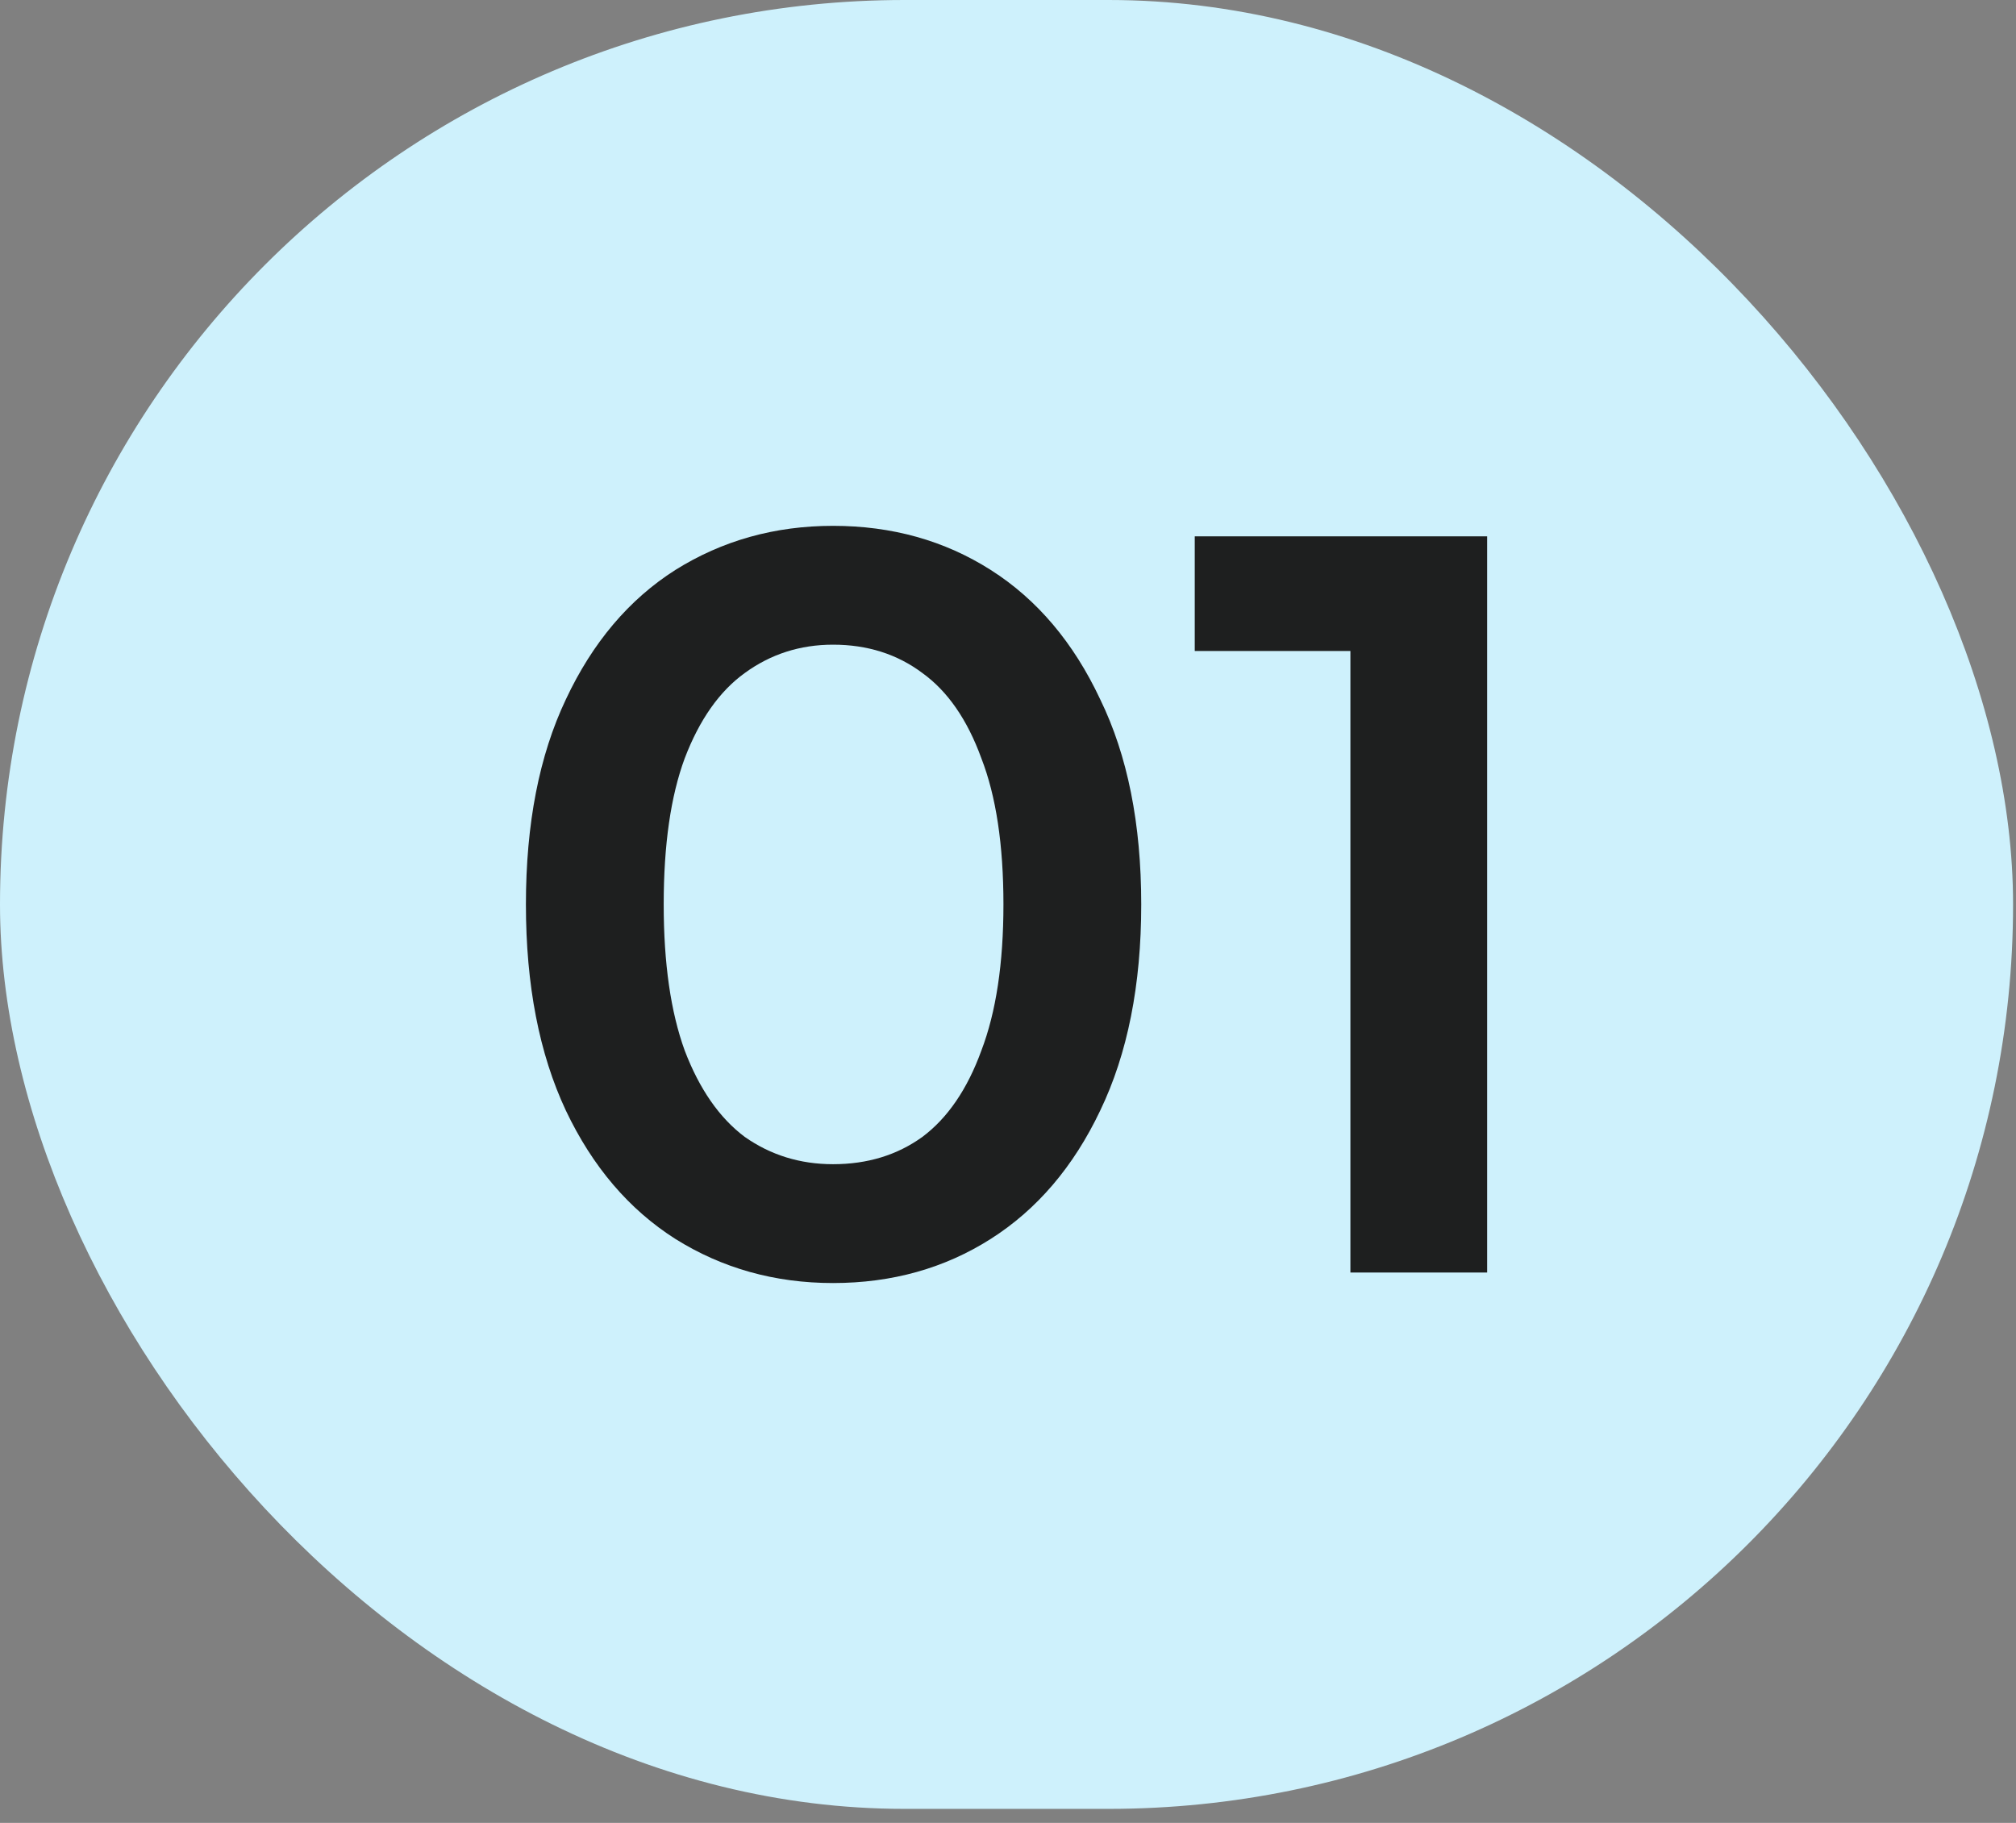
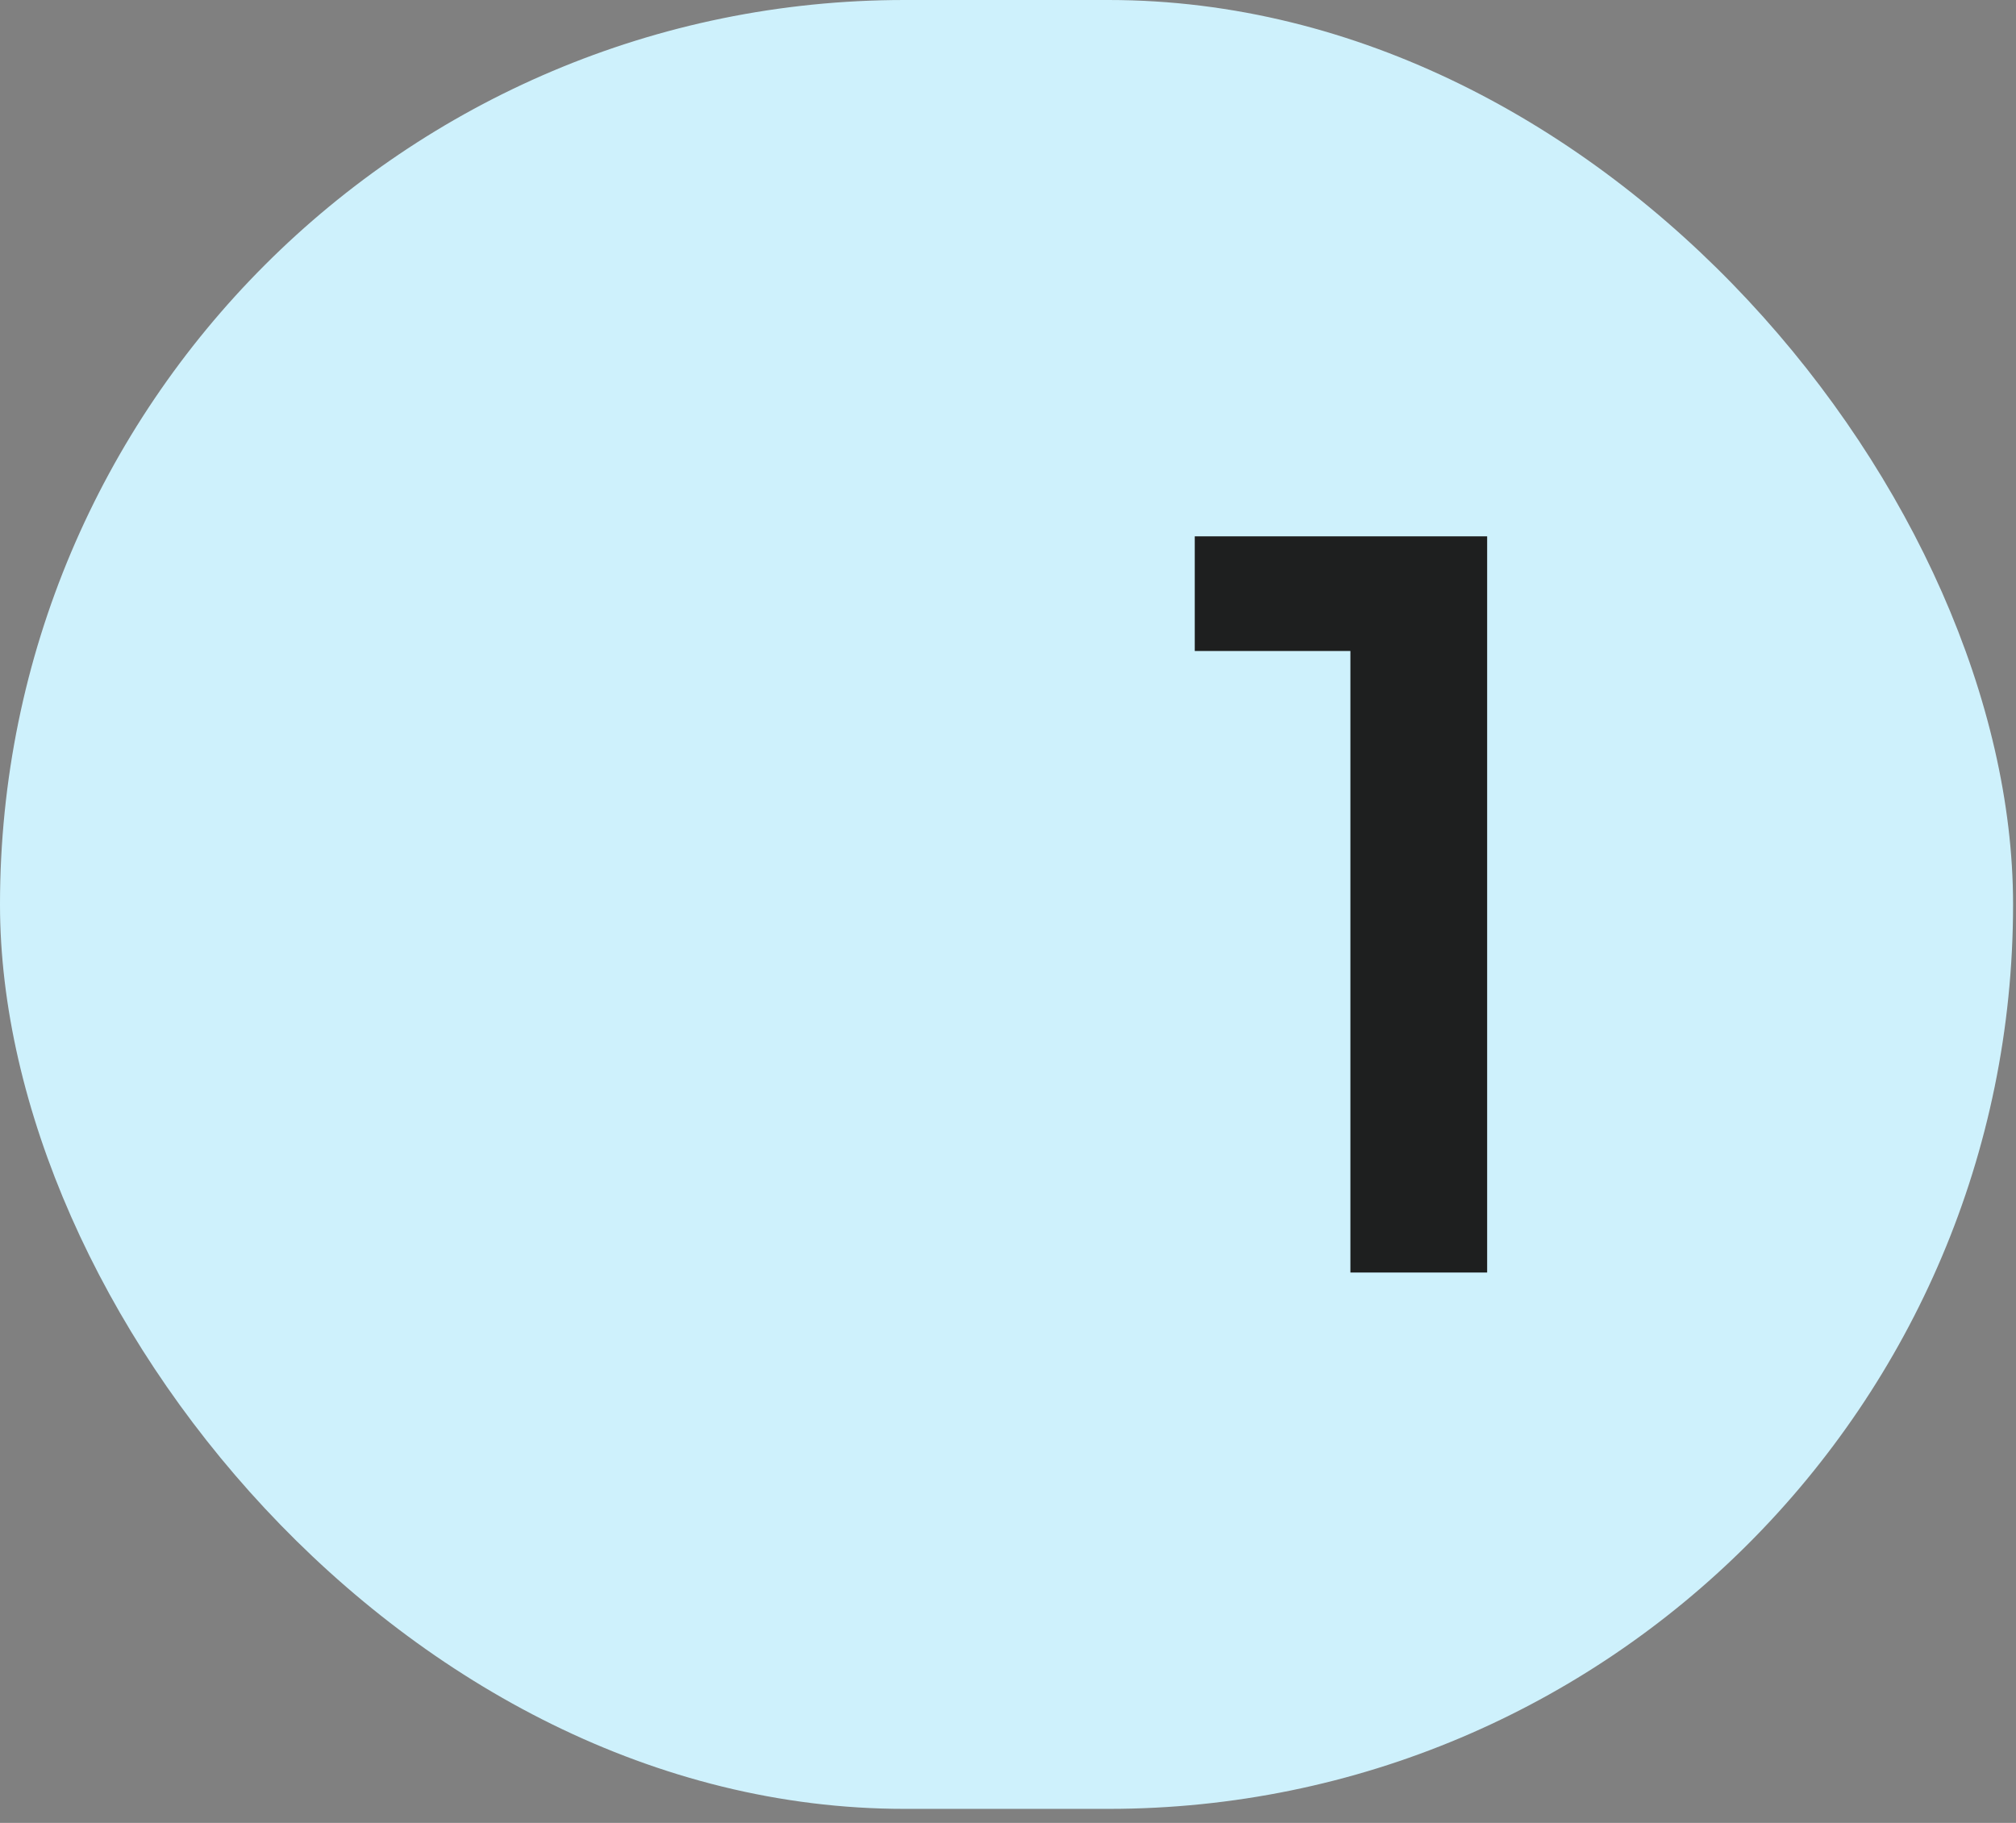
<svg xmlns="http://www.w3.org/2000/svg" width="115" height="104" viewBox="0 0 115 104" fill="none">
  <rect x="0" y="0" width="115" height="104" fill="#808080" stroke="none" />
  <rect width="114.833" height="103.2" rx="51.6" fill="#CEF1FC" />
-   <path d="M47.52 73.2C44.2 73.2 41.2 72.36 38.52 70.68C35.88 69 33.8 66.56 32.28 63.36C30.76 60.12 30 56.2 30 51.6C30 47 30.76 43.1 32.28 39.9C33.8 36.66 35.88 34.2 38.52 32.52C41.2 30.84 44.2 30 47.52 30C50.88 30 53.88 30.84 56.52 32.52C59.16 34.2 61.24 36.66 62.76 39.9C64.32 43.1 65.1 47 65.1 51.6C65.1 56.2 64.32 60.12 62.76 63.36C61.24 66.56 59.16 69 56.52 70.68C53.88 72.36 50.88 73.2 47.52 73.2ZM47.52 66.42C49.48 66.42 51.18 65.9 52.62 64.86C54.06 63.78 55.18 62.14 55.98 59.94C56.82 57.74 57.24 54.96 57.24 51.6C57.24 48.2 56.82 45.42 55.98 43.26C55.18 41.06 54.06 39.44 52.62 38.4C51.18 37.32 49.48 36.78 47.52 36.78C45.64 36.78 43.96 37.32 42.48 38.4C41.04 39.44 39.9 41.06 39.06 43.26C38.26 45.42 37.86 48.2 37.86 51.6C37.86 54.96 38.26 57.74 39.06 59.94C39.9 62.14 41.04 63.78 42.48 64.86C43.96 65.9 45.64 66.42 47.52 66.42Z" fill="#1E1F1F" />
  <path d="M77.032 72.6V33.6L80.453 37.14H68.153V30.6H84.832V72.6H77.032Z" fill="#1E1F1F" />
</svg>